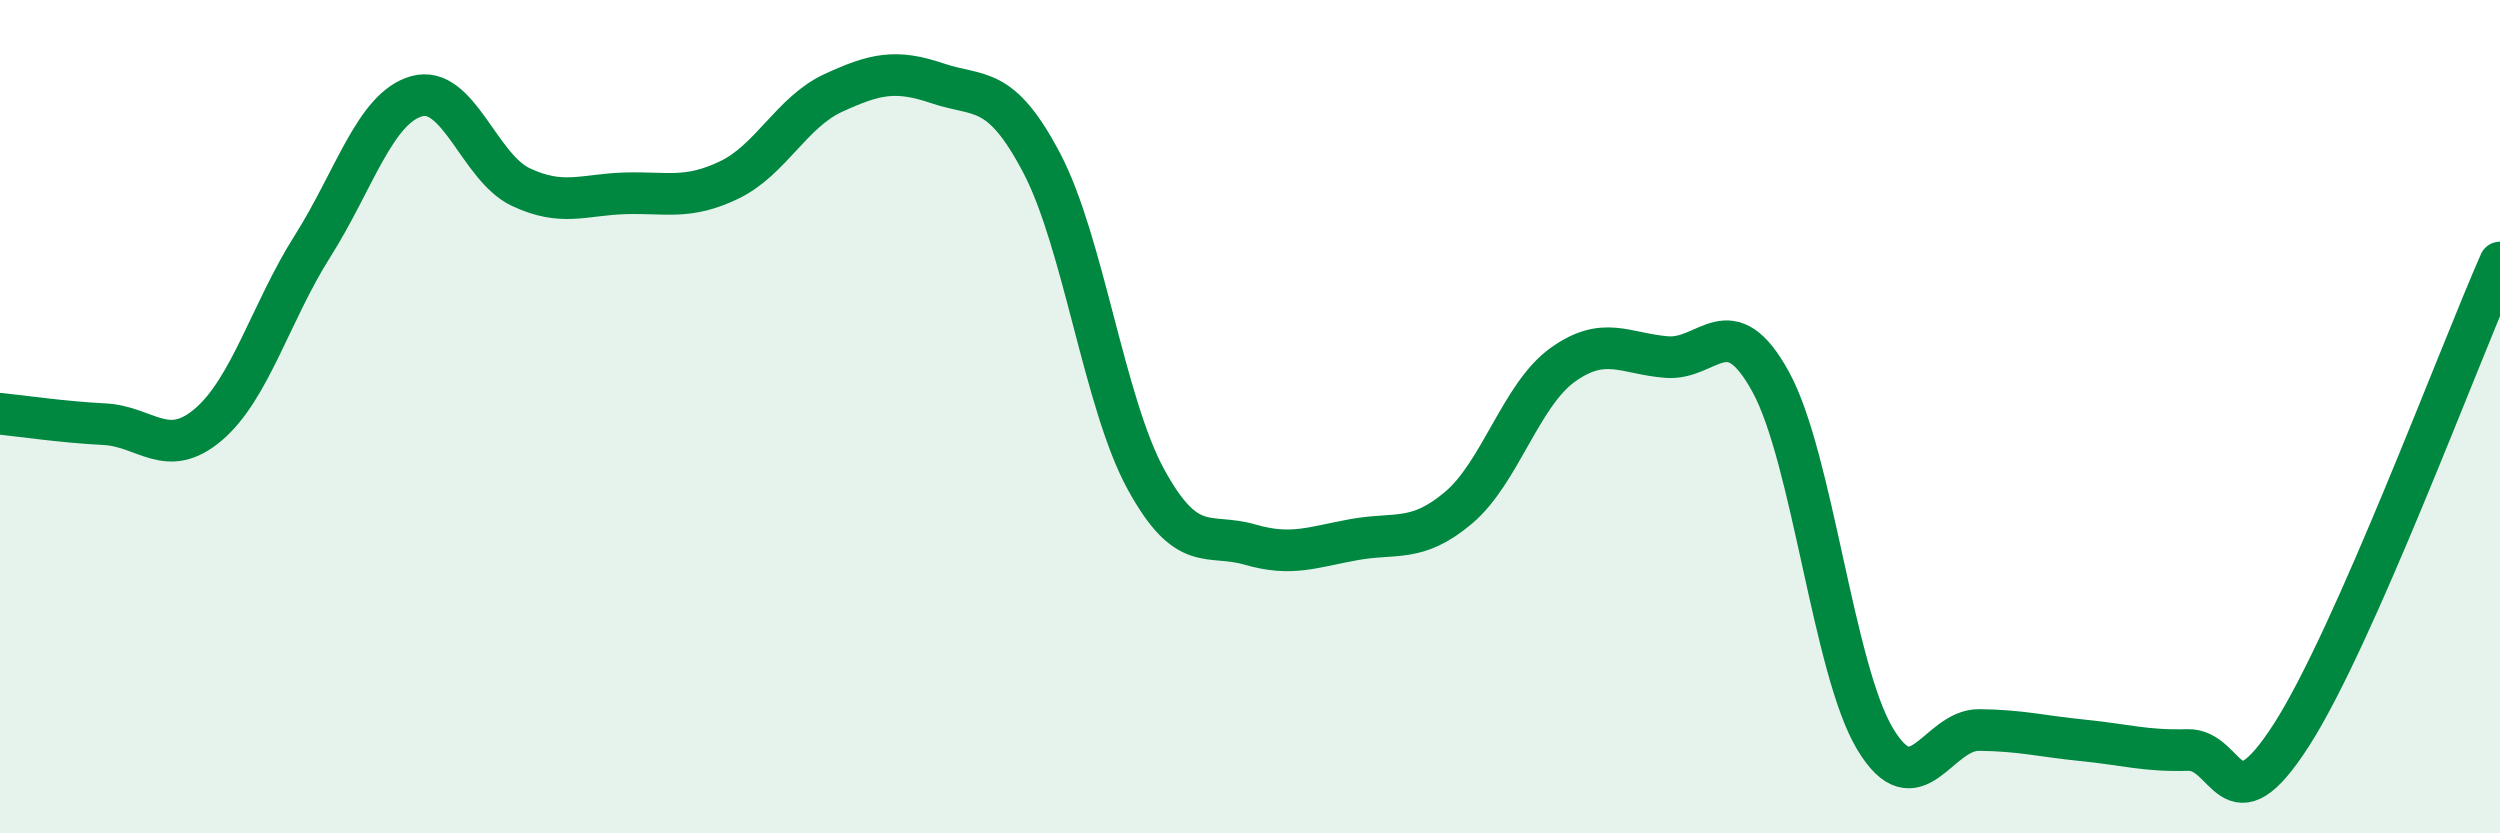
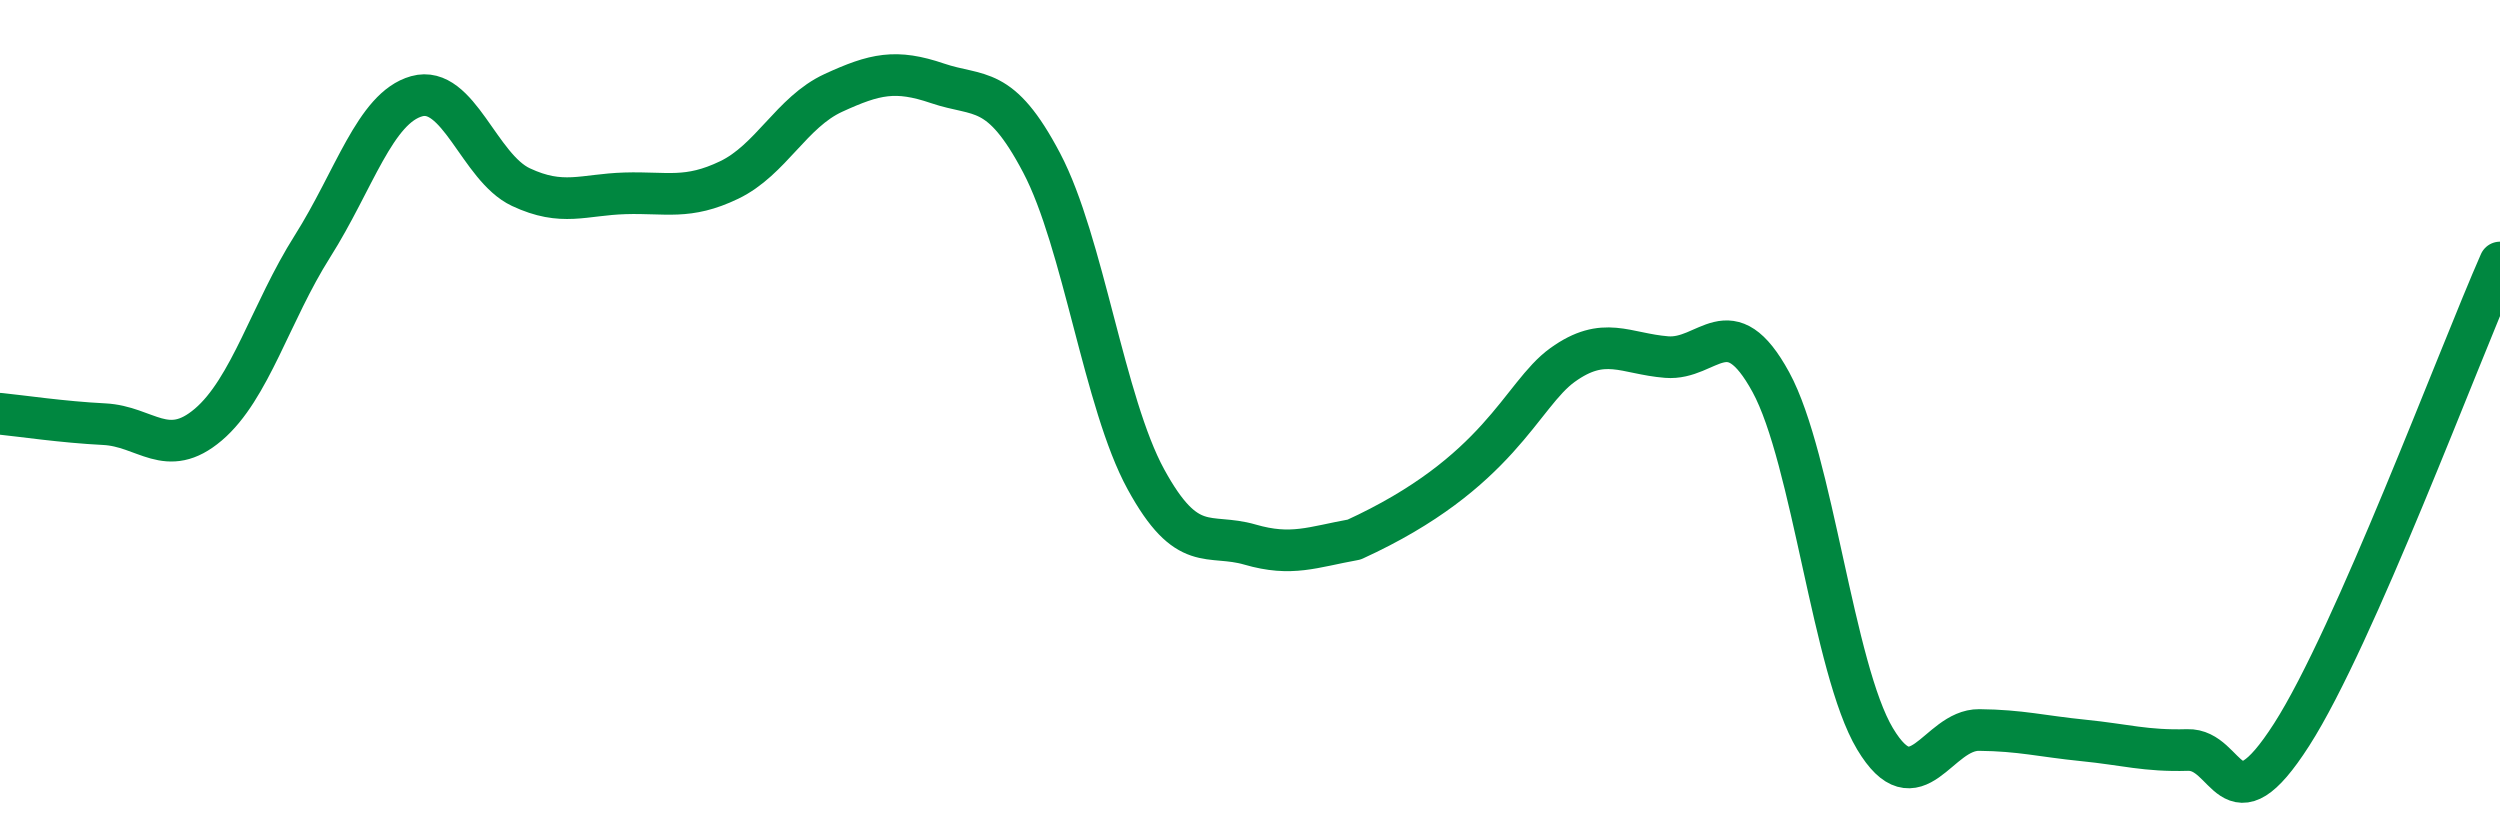
<svg xmlns="http://www.w3.org/2000/svg" width="60" height="20" viewBox="0 0 60 20">
-   <path d="M 0,9.93 C 0.5,9.98 1.5,10.13 2.5,10.18 C 3.5,10.23 4,11.04 5,10.19 C 6,9.34 6.5,7.49 7.5,5.91 C 8.5,4.33 9,2.59 10,2.31 C 11,2.03 11.5,4.02 12.5,4.49 C 13.5,4.96 14,4.67 15,4.64 C 16,4.61 16.5,4.8 17.5,4.32 C 18.5,3.84 19,2.69 20,2.23 C 21,1.77 21.5,1.66 22.5,2 C 23.5,2.34 24,2.01 25,3.91 C 26,5.81 26.5,9.67 27.5,11.5 C 28.5,13.33 29,12.78 30,13.07 C 31,13.36 31.5,13.13 32.5,12.95 C 33.5,12.77 34,13.03 35,12.19 C 36,11.35 36.5,9.48 37.5,8.76 C 38.5,8.04 39,8.49 40,8.57 C 41,8.65 41.5,7.34 42.5,9.17 C 43.5,11 44,16.06 45,17.73 C 46,19.4 46.5,17.51 47.5,17.52 C 48.5,17.53 49,17.67 50,17.77 C 51,17.87 51.5,18.03 52.5,18 C 53.5,17.97 53.5,19.97 55,17.63 C 56.5,15.29 59,8.57 60,6.3L60 20L0 20Z" fill="#008740" opacity="0.1" stroke-linecap="round" stroke-linejoin="round" />
-   <path d="M 0,9.93 C 0.5,9.98 1.5,10.13 2.5,10.18 C 3.5,10.23 4,11.04 5,10.19 C 6,9.34 6.5,7.49 7.5,5.91 C 8.5,4.33 9,2.59 10,2.31 C 11,2.03 11.5,4.02 12.5,4.49 C 13.5,4.96 14,4.67 15,4.64 C 16,4.61 16.5,4.8 17.5,4.32 C 18.5,3.84 19,2.69 20,2.23 C 21,1.77 21.5,1.66 22.5,2 C 23.5,2.34 24,2.01 25,3.91 C 26,5.81 26.5,9.67 27.5,11.5 C 28.5,13.33 29,12.78 30,13.07 C 31,13.36 31.5,13.13 32.5,12.95 C 33.5,12.77 34,13.03 35,12.19 C 36,11.35 36.5,9.48 37.5,8.76 C 38.5,8.04 39,8.49 40,8.57 C 41,8.65 41.5,7.34 42.5,9.17 C 43.5,11 44,16.06 45,17.73 C 46,19.4 46.5,17.51 47.5,17.52 C 48.5,17.53 49,17.67 50,17.77 C 51,17.87 51.5,18.03 52.5,18 C 53.5,17.97 53.5,19.97 55,17.63 C 56.5,15.29 59,8.57 60,6.3" stroke="#008740" stroke-width="1" fill="none" stroke-linecap="round" stroke-linejoin="round" />
+   <path d="M 0,9.93 C 0.5,9.98 1.5,10.13 2.5,10.18 C 3.5,10.23 4,11.04 5,10.19 C 6,9.34 6.5,7.49 7.5,5.91 C 8.5,4.33 9,2.59 10,2.31 C 11,2.03 11.5,4.02 12.5,4.49 C 13.5,4.96 14,4.67 15,4.64 C 16,4.61 16.5,4.8 17.5,4.32 C 18.5,3.84 19,2.69 20,2.23 C 21,1.77 21.5,1.66 22.5,2 C 23.5,2.34 24,2.01 25,3.91 C 26,5.81 26.5,9.67 27.5,11.5 C 28.5,13.33 29,12.78 30,13.07 C 31,13.36 31.5,13.13 32.5,12.95 C 36,11.35 36.5,9.48 37.5,8.76 C 38.5,8.04 39,8.49 40,8.57 C 41,8.65 41.5,7.34 42.5,9.17 C 43.5,11 44,16.06 45,17.73 C 46,19.4 46.5,17.51 47.5,17.52 C 48.5,17.53 49,17.67 50,17.77 C 51,17.87 51.5,18.03 52.5,18 C 53.5,17.97 53.5,19.97 55,17.63 C 56.5,15.29 59,8.57 60,6.3" stroke="#008740" stroke-width="1" fill="none" stroke-linecap="round" stroke-linejoin="round" />
</svg>